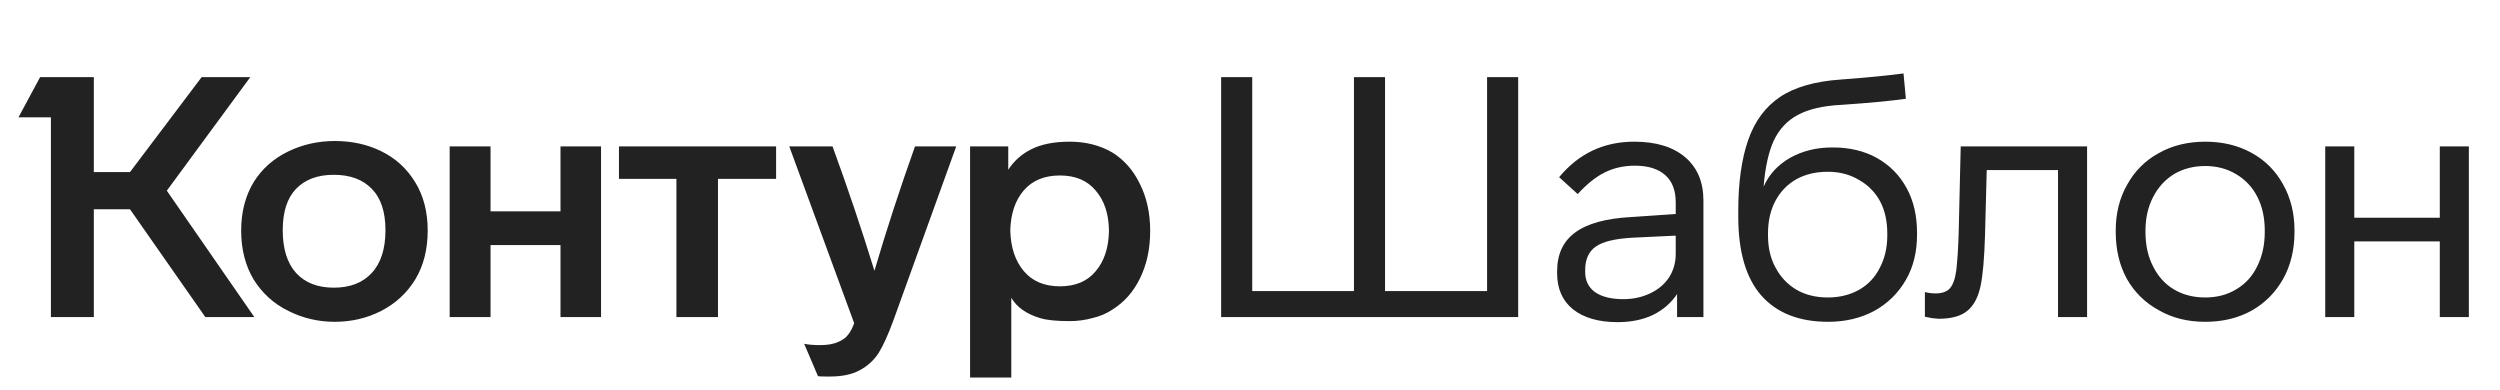
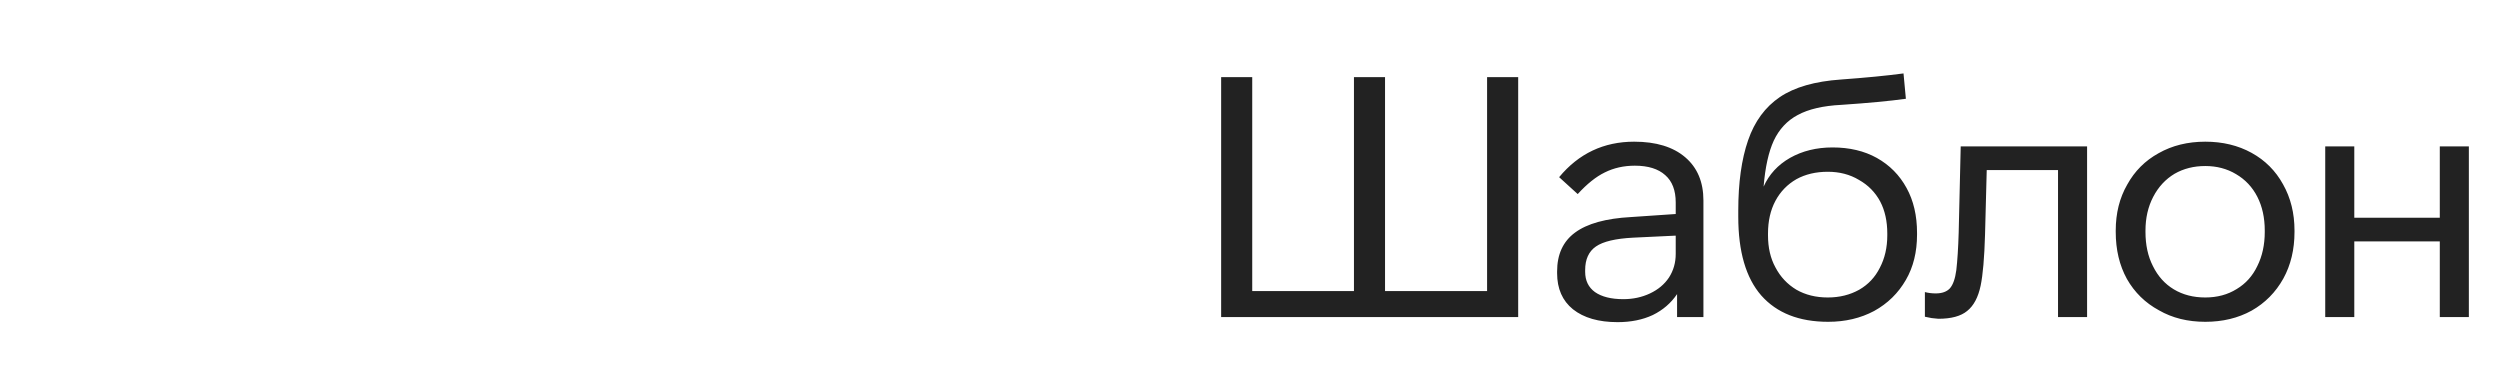
<svg xmlns="http://www.w3.org/2000/svg" width="205" height="32" viewBox="0 0 205 32" fill="none">
-   <path d="M13.679 15.636L20.856 26H16.838L10.659 17.16H7.694V26H4.175V9.623H1.514L3.288 6.326H7.694V14.112H10.659L16.533 6.326H20.523L13.679 15.636ZM19.775 18.906C19.775 17.373 20.126 16.034 20.828 14.888C21.512 13.817 22.445 12.995 23.627 12.422C24.809 11.849 26.084 11.563 27.451 11.563C28.855 11.563 30.12 11.84 31.247 12.394C32.43 12.967 33.362 13.817 34.046 14.944C34.73 16.052 35.071 17.373 35.071 18.906C35.071 20.458 34.73 21.797 34.046 22.924C33.362 24.033 32.43 24.892 31.247 25.501C30.083 26.092 28.818 26.388 27.451 26.388C26.102 26.388 24.837 26.092 23.655 25.501C22.454 24.91 21.503 24.051 20.801 22.924C20.117 21.779 19.775 20.439 19.775 18.906ZM79.546 12.007H82.677V13.918C83.157 13.18 83.795 12.616 84.589 12.228C85.402 11.822 86.446 11.618 87.72 11.618C89.032 11.618 90.196 11.914 91.212 12.505C92.191 13.115 92.948 13.983 93.484 15.11C94.038 16.218 94.315 17.493 94.315 18.934C94.315 20.393 94.038 21.686 93.484 22.813C92.948 23.922 92.191 24.781 91.212 25.39C90.75 25.704 90.205 25.935 89.577 26.083C88.967 26.249 88.348 26.332 87.72 26.332C86.63 26.332 85.817 26.249 85.282 26.083C84.173 25.751 83.388 25.196 82.926 24.421V30.96H79.546V12.007ZM36.872 12.007H40.225V17.327H45.961V12.007H49.286V26H45.961V20.098H40.225V26H36.872V12.007ZM50.755 12.007H63.64V14.667H58.874V26H55.466V14.667H50.755V12.007ZM68.268 12.007C69.524 15.443 70.669 18.842 71.704 22.204C72.683 18.878 73.791 15.479 75.029 12.007H78.41L73.256 26.277C72.831 27.441 72.424 28.337 72.036 28.965C71.612 29.593 71.085 30.064 70.457 30.378C69.847 30.711 69.034 30.877 68.018 30.877C67.446 30.877 67.132 30.868 67.076 30.849L65.94 28.189C66.291 28.263 66.725 28.3 67.243 28.3C67.871 28.3 68.379 28.208 68.767 28.023C69.118 27.875 69.385 27.672 69.57 27.413C69.755 27.173 69.912 26.868 70.041 26.499L64.721 12.007H68.268ZM23.184 18.878C23.184 20.412 23.553 21.585 24.292 22.398C25.031 23.192 26.056 23.589 27.368 23.589C28.698 23.589 29.732 23.192 30.471 22.398C31.229 21.585 31.608 20.412 31.608 18.878C31.608 17.382 31.238 16.255 30.499 15.498C29.76 14.722 28.716 14.334 27.368 14.334C26.038 14.334 25.003 14.722 24.264 15.498C23.544 16.255 23.184 17.382 23.184 18.878ZM82.843 18.906C82.88 20.292 83.25 21.4 83.952 22.231C84.654 23.063 85.642 23.478 86.917 23.478C88.191 23.478 89.17 23.063 89.854 22.231C90.556 21.4 90.916 20.292 90.935 18.906C90.916 17.539 90.556 16.449 89.854 15.636C89.17 14.805 88.191 14.389 86.917 14.389C85.642 14.389 84.654 14.796 83.952 15.609C83.25 16.422 82.88 17.521 82.843 18.906Z" fill="#222222" />
  <path d="M124.491 26H100.134V6.326H102.683V23.866H111.024V6.326H113.573V23.866H121.941V6.326H124.491V26ZM137.52 26V24.116C137.021 24.855 136.356 25.427 135.525 25.834C134.694 26.222 133.733 26.416 132.643 26.416C131.091 26.416 129.872 26.065 128.985 25.363C128.117 24.661 127.683 23.672 127.683 22.398V22.259C127.683 20.855 128.173 19.793 129.152 19.073C130.149 18.334 131.683 17.909 133.752 17.798L137.409 17.549V16.606C137.409 15.609 137.123 14.861 136.55 14.362C135.978 13.845 135.146 13.586 134.056 13.586C133.151 13.586 132.329 13.771 131.59 14.14C130.87 14.491 130.131 15.082 129.373 15.914L127.849 14.528C129.456 12.588 131.507 11.618 134.001 11.618C135.793 11.618 137.188 12.043 138.185 12.893C139.183 13.743 139.681 14.925 139.681 16.44V26H137.52ZM133.918 19.488C132.477 19.562 131.461 19.802 130.87 20.209C130.279 20.615 129.983 21.262 129.983 22.148V22.287C129.983 23.007 130.251 23.561 130.787 23.95C131.341 24.337 132.117 24.531 133.114 24.531C133.909 24.531 134.638 24.374 135.303 24.06C135.968 23.746 136.486 23.312 136.855 22.758C137.225 22.185 137.409 21.539 137.409 20.818V19.322L133.918 19.488ZM157.197 19.239C157.197 20.661 156.892 21.899 156.282 22.952C155.654 24.042 154.786 24.892 153.677 25.501C152.569 26.092 151.313 26.388 149.909 26.388C147.526 26.388 145.697 25.668 144.422 24.227C143.166 22.786 142.538 20.634 142.538 17.77V17.271C142.538 14.981 142.806 13.059 143.342 11.508C143.877 9.956 144.746 8.774 145.946 7.961C147.147 7.148 148.819 6.668 150.962 6.52C152.994 6.372 154.703 6.206 156.088 6.021L156.282 8.099C154.952 8.284 153.188 8.45 150.99 8.598C149.493 8.672 148.302 8.949 147.415 9.429C146.547 9.891 145.891 10.593 145.448 11.535C145.023 12.459 144.746 13.715 144.616 15.304C145.06 14.306 145.78 13.521 146.778 12.949C147.794 12.376 148.957 12.09 150.269 12.09C151.655 12.09 152.865 12.376 153.899 12.949C154.952 13.54 155.765 14.362 156.338 15.415C156.91 16.449 157.197 17.678 157.197 19.1V19.239ZM154.758 19.156C154.758 18.14 154.564 17.262 154.176 16.523C153.77 15.766 153.188 15.175 152.43 14.75C151.692 14.306 150.842 14.085 149.881 14.085C148.902 14.085 148.043 14.288 147.304 14.694C146.565 15.119 145.992 15.71 145.586 16.468C145.18 17.225 144.976 18.121 144.976 19.156V19.294C144.976 20.31 145.18 21.188 145.586 21.927C145.992 22.703 146.565 23.312 147.304 23.756C148.043 24.18 148.902 24.393 149.881 24.393C150.842 24.393 151.701 24.18 152.458 23.756C153.197 23.331 153.761 22.73 154.148 21.954C154.555 21.178 154.758 20.292 154.758 19.294V19.156ZM157.841 23.95C158.118 24.023 158.413 24.06 158.727 24.06C159.245 24.06 159.633 23.922 159.891 23.645C160.15 23.349 160.325 22.85 160.418 22.148C160.51 21.354 160.575 20.329 160.612 19.073L160.778 12.007H171.141V26H168.758V13.946H162.912L162.773 19.239C162.718 21.142 162.597 22.536 162.413 23.423C162.21 24.384 161.84 25.076 161.304 25.501C160.787 25.926 160.002 26.139 158.949 26.139L158.395 26.083L157.841 25.972V23.95ZM188.149 19.017C188.149 20.458 187.844 21.733 187.234 22.841C186.606 23.968 185.738 24.845 184.629 25.474C183.521 26.083 182.256 26.388 180.833 26.388C179.392 26.388 178.127 26.074 177.037 25.446C175.91 24.836 175.033 23.977 174.404 22.869C173.795 21.76 173.49 20.477 173.49 19.017V18.906C173.49 17.484 173.804 16.228 174.432 15.138C175.042 14.029 175.901 13.17 177.009 12.561C178.118 11.933 179.392 11.618 180.833 11.618C182.256 11.618 183.521 11.923 184.629 12.533C185.738 13.143 186.597 14.002 187.207 15.11C187.835 16.218 188.149 17.484 188.149 18.906V19.017ZM175.929 19.017C175.929 20.088 176.132 21.021 176.538 21.816C176.945 22.647 177.517 23.284 178.256 23.728C178.995 24.171 179.854 24.393 180.833 24.393C181.812 24.393 182.671 24.162 183.41 23.7C184.149 23.257 184.713 22.629 185.101 21.816C185.507 21.003 185.71 20.07 185.71 19.017V18.906C185.71 17.853 185.507 16.93 185.101 16.135C184.694 15.341 184.112 14.722 183.355 14.279C182.616 13.835 181.775 13.614 180.833 13.614C179.891 13.614 179.051 13.826 178.312 14.251C177.573 14.694 176.991 15.322 176.566 16.135C176.141 16.948 175.929 17.872 175.929 18.906V19.017ZM200.063 26V19.793H193.052V26H190.669V12.007H193.052V17.853H200.063V12.007H202.446V26H200.063Z" fill="#222222" />
</svg>